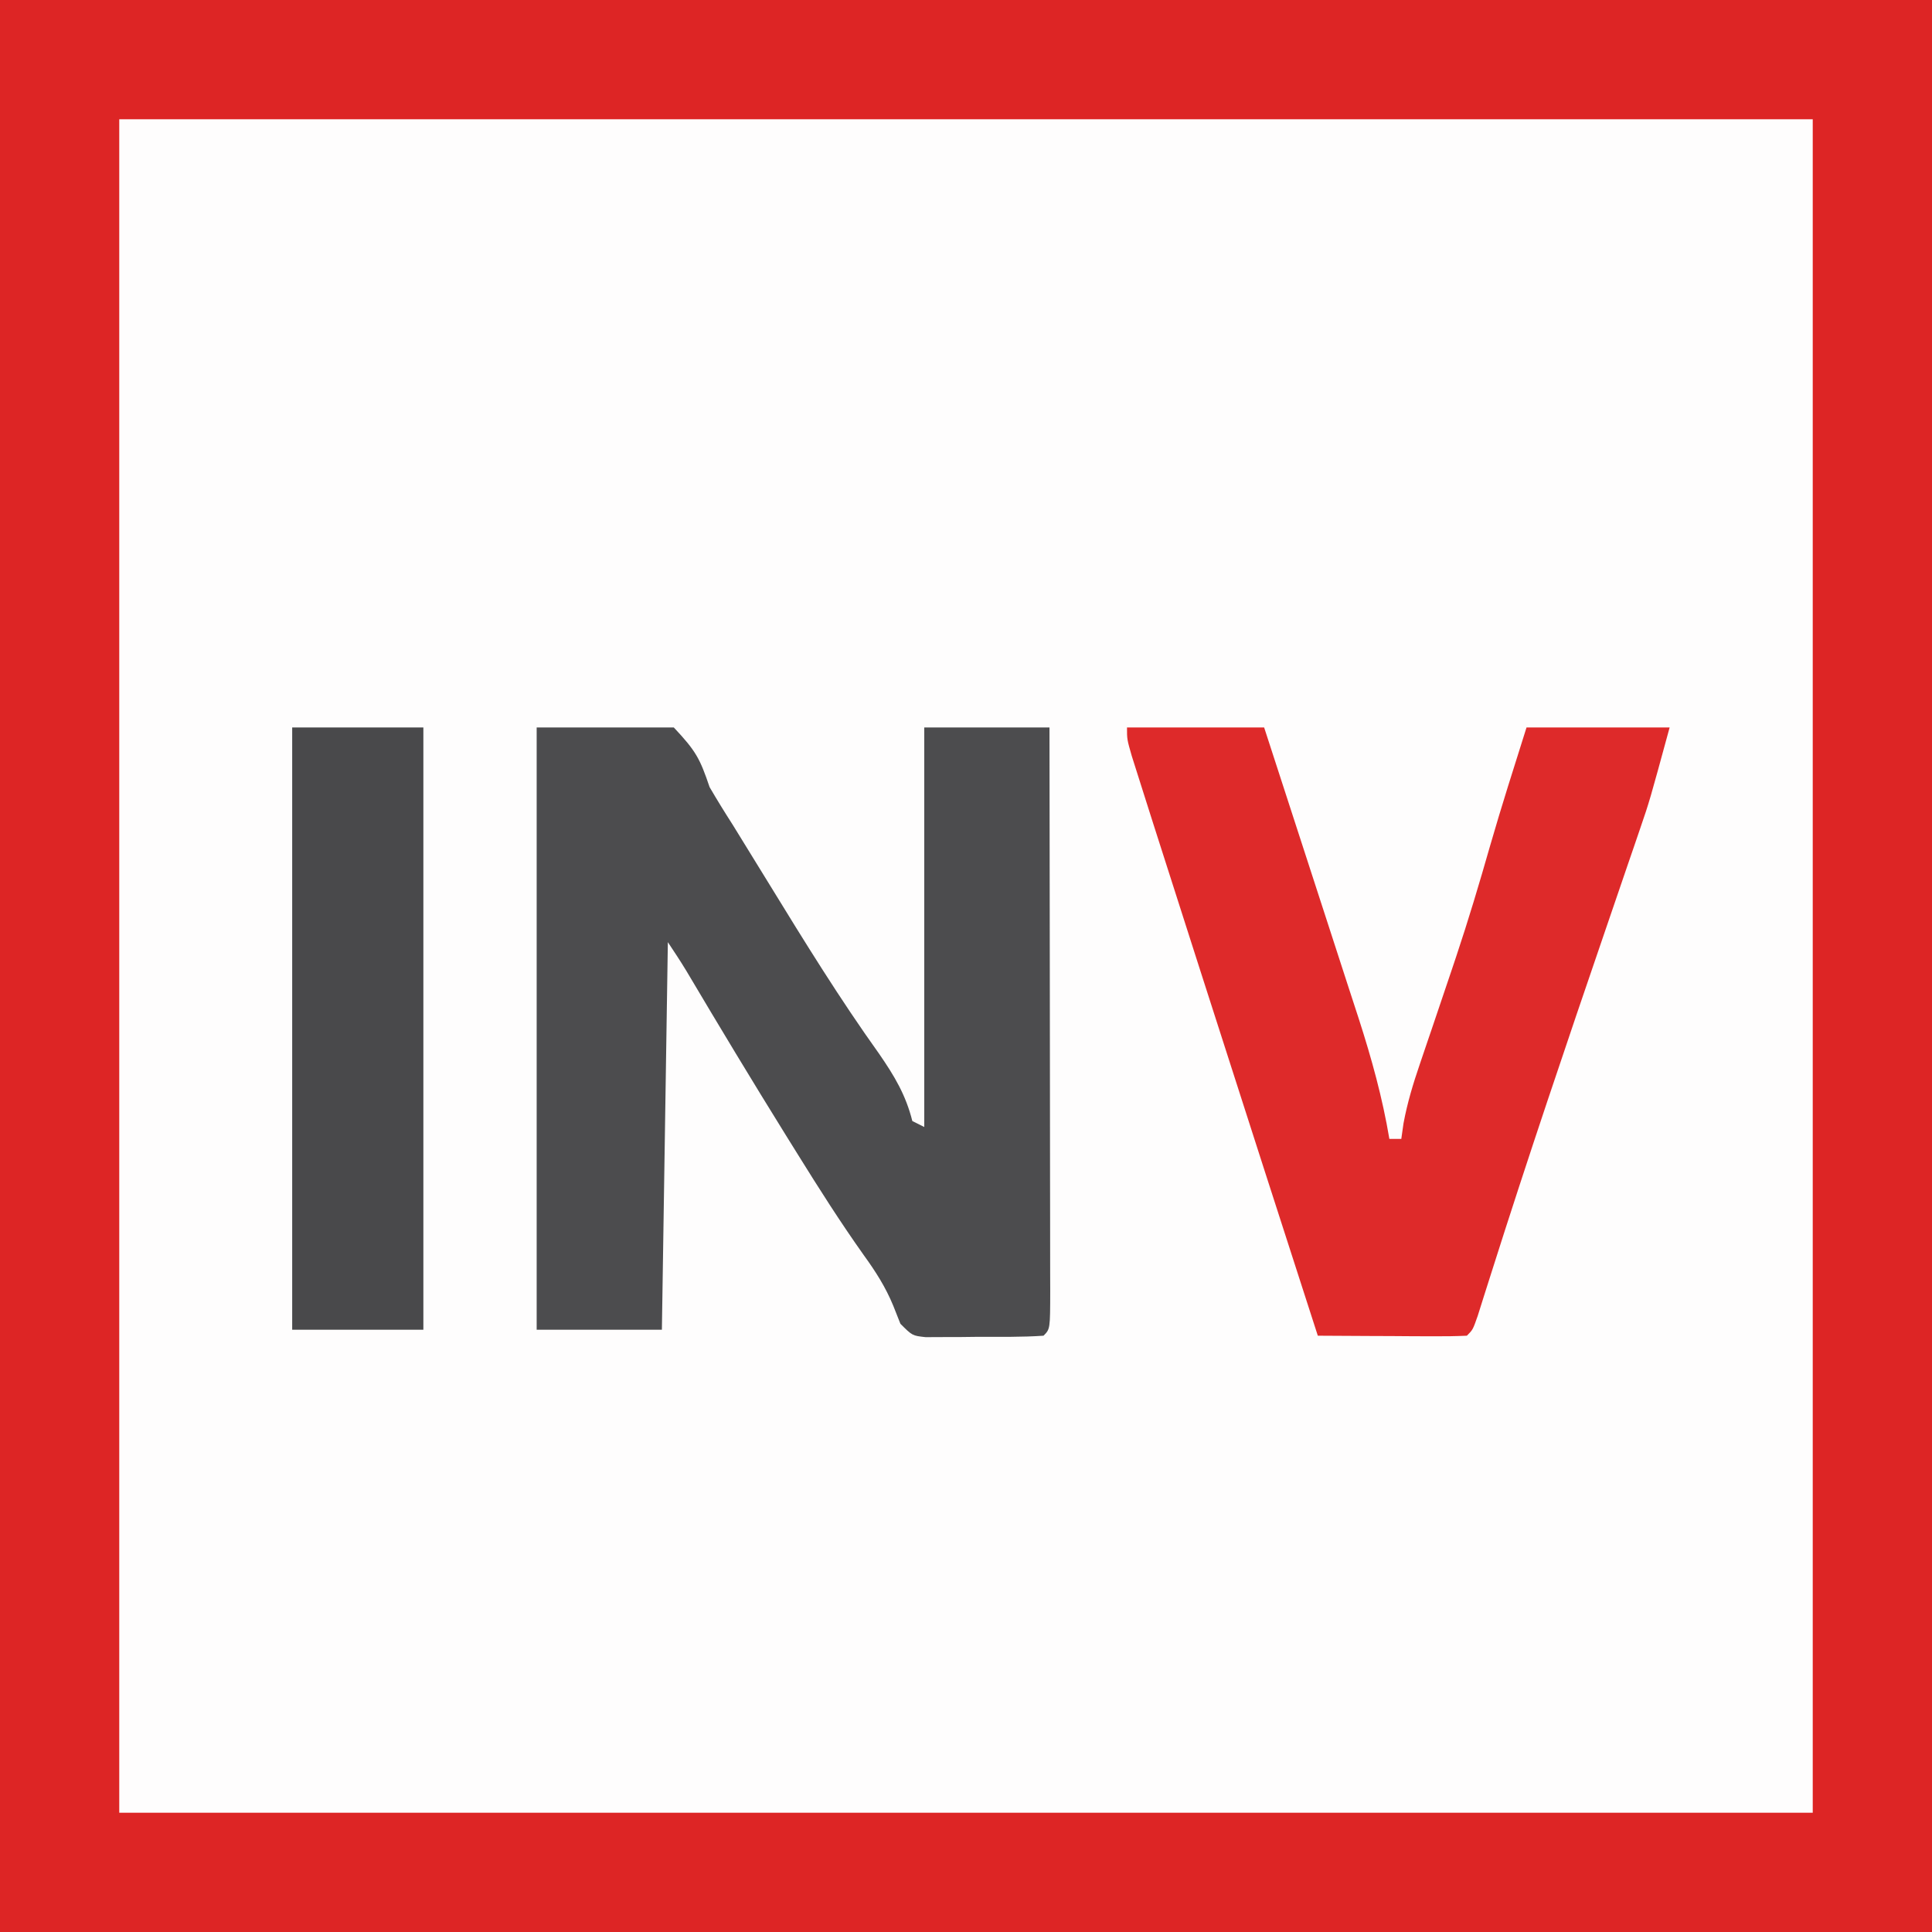
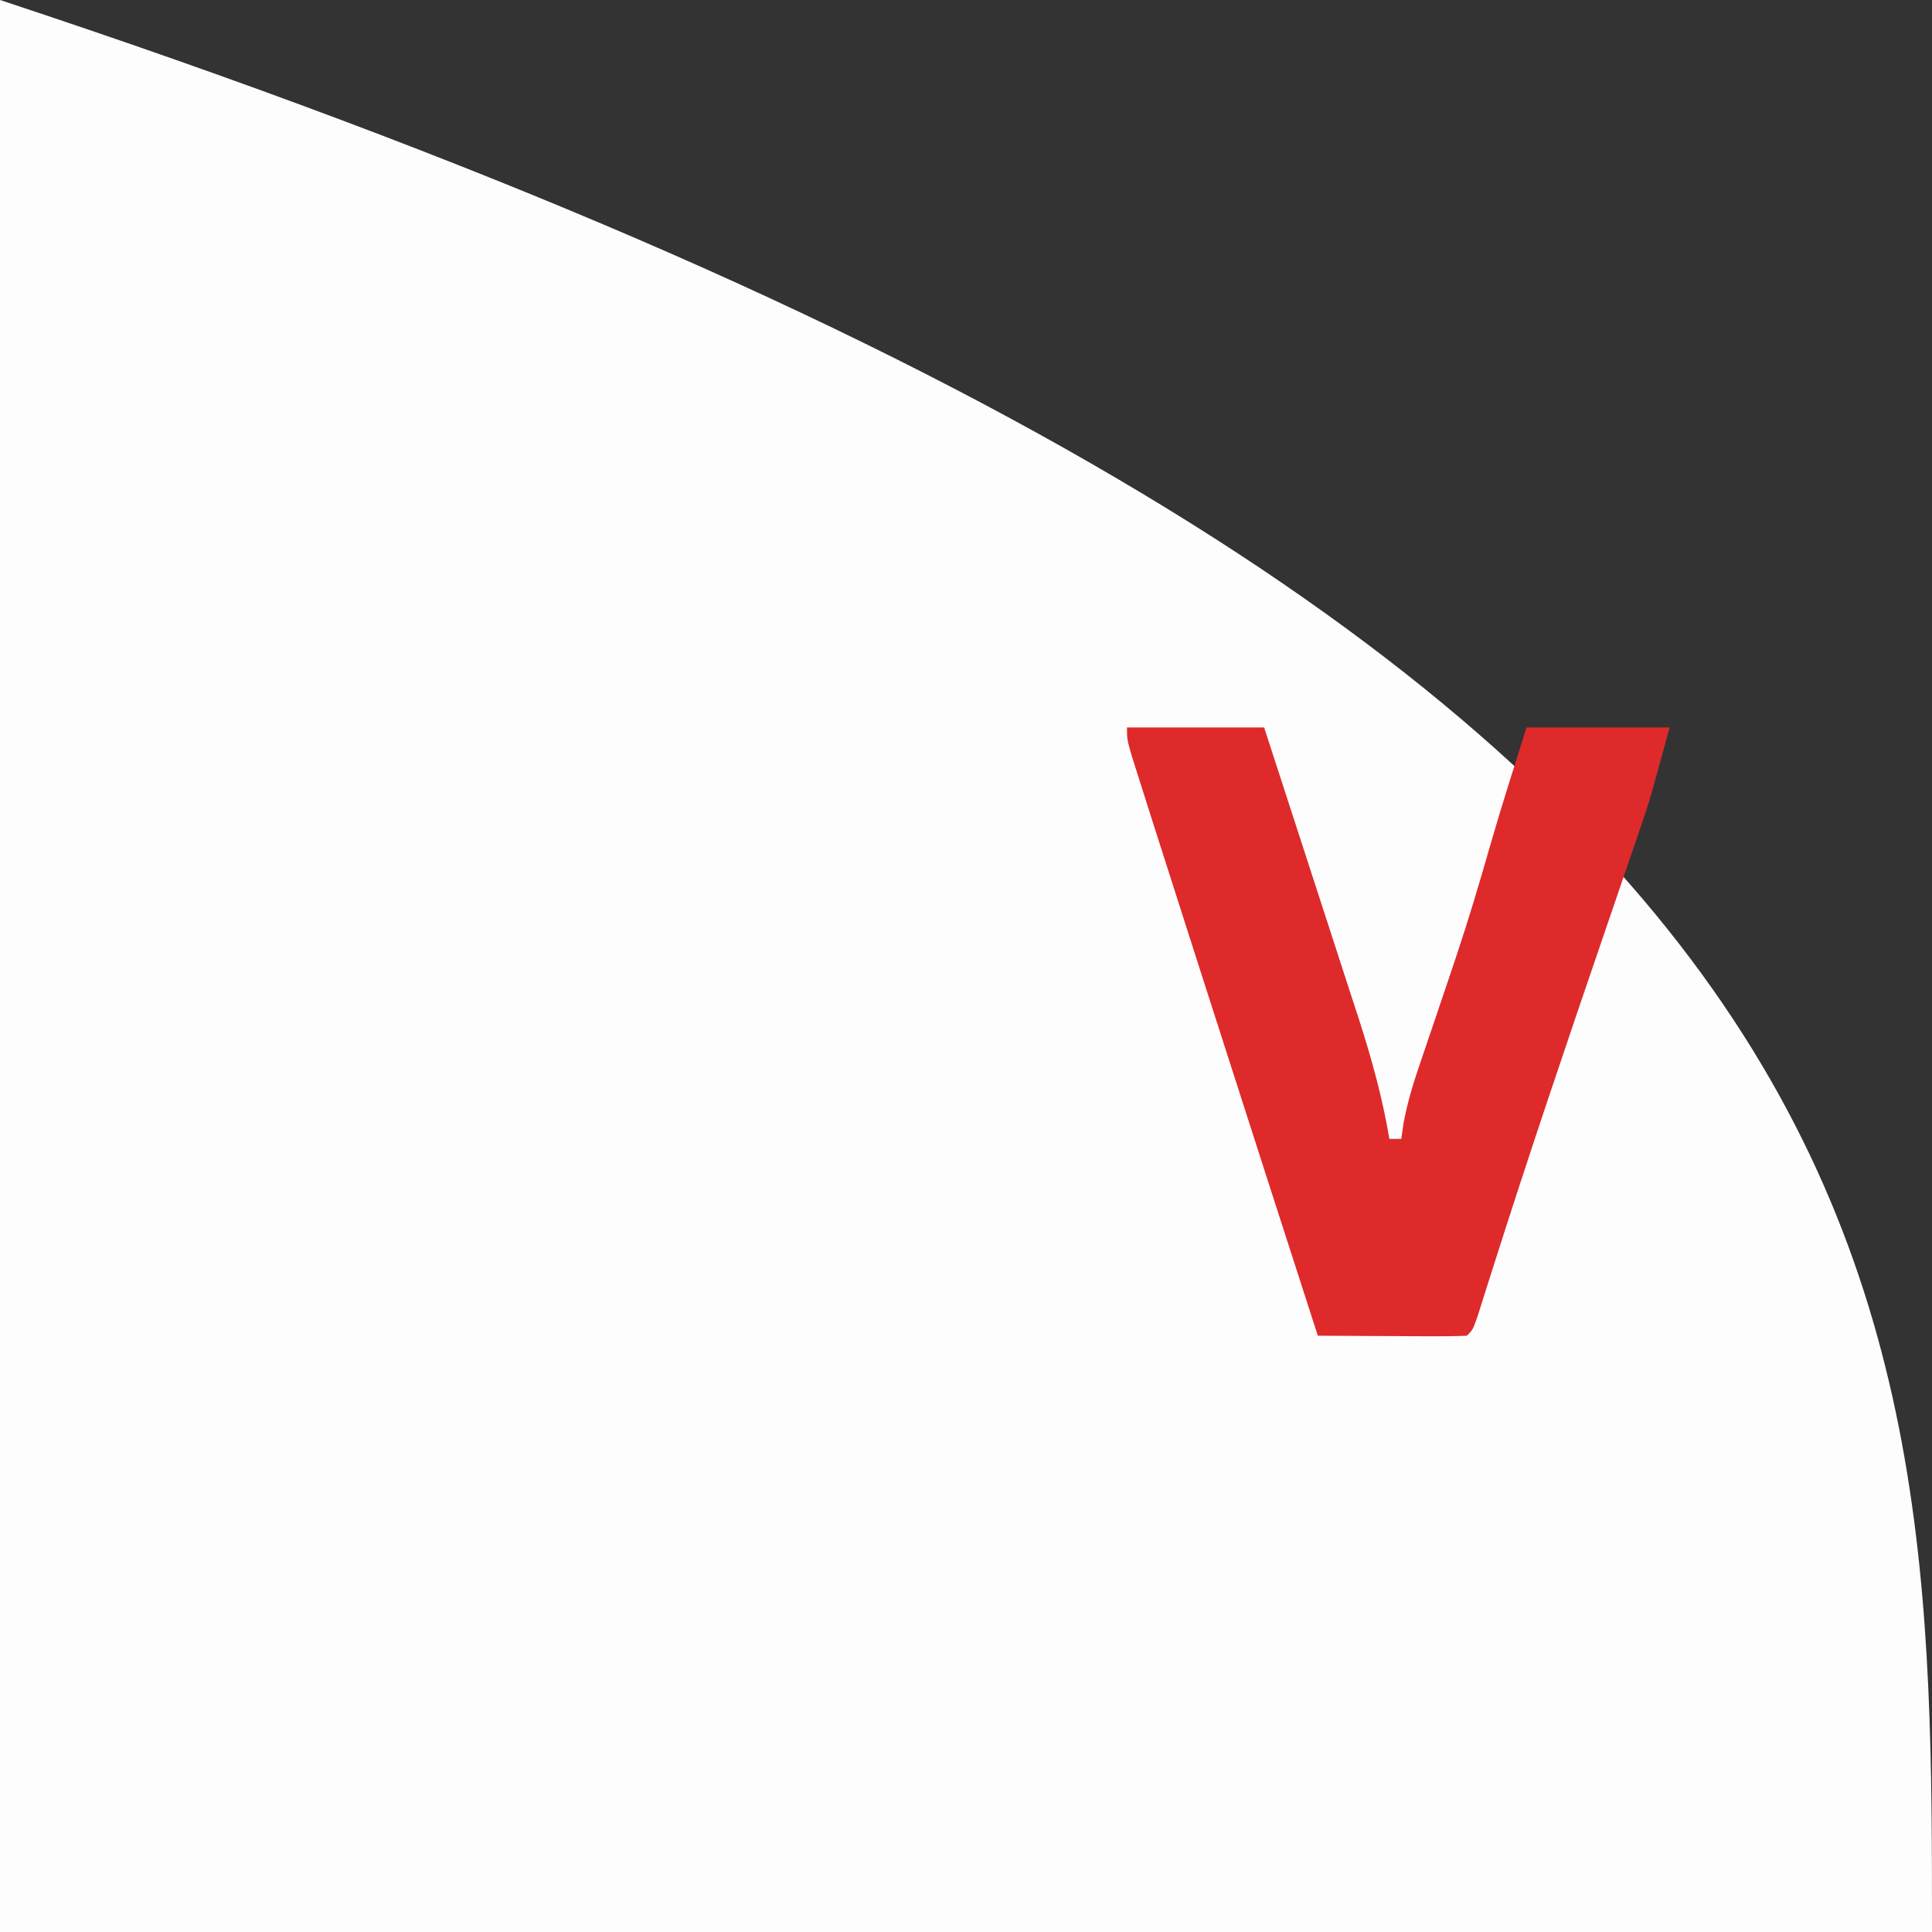
<svg xmlns="http://www.w3.org/2000/svg" version="1.1" width="324" height="324">
  <rect width="100%" height="100%" fill="#333333" stroke="none" />
-   <path d="M0 0 C106.92 0 213.84 0 324 0 C324 106.92 324 213.84 324 324 C217.08 324 110.16 324 0 324 C0 217.08 0 110.16 0 0 Z " fill="#FEFDFD" transform="translate(0,0)" />
-   <path d="M0 0 C106.92 0 213.84 0 324 0 C324 106.92 324 213.84 324 324 C217.08 324 110.16 324 0 324 C0 217.08 0 110.16 0 0 Z M20 20 C20 113.72 20 207.44 20 304 C113.72 304 207.44 304 304 304 C304 210.28 304 116.56 304 20 C210.28 20 116.56 20 20 20 Z " fill="#DD2525" transform="translate(0,0)" />
-   <path d="M0 0 C7.59 0 15.18 0 23 0 C26.721 3.957 27.383 5.217 29 10 C30.244 12.133 31.539 14.236 32.875 16.312 C34.934 19.65 36.993 22.988 39.043 26.332 C44.944 35.954 50.85 45.528 57.422 54.711 C59.989 58.434 61.906 61.623 63 66 C63.66 66.33 64.32 66.66 65 67 C65 44.89 65 22.78 65 0 C71.93 0 78.86 0 86 0 C86.023 13.151 86.041 26.303 86.052 39.454 C86.057 45.561 86.064 51.667 86.075 57.773 C86.086 63.66 86.092 69.547 86.095 75.435 C86.097 77.686 86.1 79.938 86.106 82.189 C86.113 85.331 86.114 88.473 86.114 91.615 C86.117 92.556 86.121 93.497 86.124 94.466 C86.114 100.886 86.114 100.886 85 102 C81.361 102.252 77.709 102.185 74.062 102.188 C72.52 102.206 72.52 102.206 70.947 102.225 C69.966 102.227 68.984 102.228 67.973 102.23 C66.615 102.237 66.615 102.237 65.231 102.243 C63 102 63 102 61 100 C60.608 99.01 60.216 98.02 59.812 97 C58.508 93.828 56.846 91.238 54.836 88.461 C50.944 82.978 47.357 77.337 43.812 71.625 C43.169 70.592 42.526 69.559 41.863 68.495 C36.166 59.325 30.595 50.082 25.091 40.796 C24.103 39.17 23.055 37.582 22 36 C21.67 57.45 21.34 78.9 21 101 C14.07 101 7.14 101 0 101 C0 67.67 0 34.34 0 0 Z " fill="#4C4C4E" transform="translate(90,122)" />
+   <path d="M0 0 C324 106.92 324 213.84 324 324 C217.08 324 110.16 324 0 324 C0 217.08 0 110.16 0 0 Z " fill="#FEFDFD" transform="translate(0,0)" />
  <path d="M0 0 C7.59 0 15.18 0 23 0 C25.449 7.518 27.893 15.038 30.328 22.56 C31.46 26.054 32.593 29.547 33.731 33.038 C34.832 36.415 35.927 39.793 37.019 43.172 C37.634 45.073 38.255 46.973 38.877 48.872 C41.022 55.531 42.844 62.095 44 69 C44.66 69 45.32 69 46 69 C46.121 68.145 46.243 67.29 46.368 66.409 C47.012 62.938 47.968 59.789 49.109 56.449 C49.743 54.578 49.743 54.578 50.39 52.668 C50.612 52.018 50.835 51.368 51.064 50.697 C52.219 47.314 53.359 43.925 54.496 40.535 C54.718 39.873 54.941 39.211 55.169 38.529 C57.242 32.325 59.111 26.081 60.906 19.793 C62.819 13.158 64.924 6.585 67 0 C74.92 0 82.84 0 91 0 C87.626 12.372 87.626 12.372 86.09 16.85 C85.745 17.862 85.4 18.873 85.044 19.916 C84.496 21.506 84.496 21.506 83.938 23.129 C83.549 24.266 83.161 25.403 82.761 26.574 C81.935 28.993 81.108 31.411 80.279 33.828 C73.693 53.052 67.172 72.291 61.035 91.664 C60.639 92.908 60.244 94.152 59.836 95.434 C59.501 96.496 59.167 97.559 58.822 98.654 C58 101 58 101 57 102 C55.146 102.087 53.289 102.107 51.434 102.098 C50.309 102.094 49.184 102.091 48.025 102.088 C46.841 102.08 45.657 102.071 44.438 102.062 C43.25 102.058 42.062 102.053 40.838 102.049 C37.892 102.037 34.946 102.021 32 102 C26.084 83.705 20.196 65.401 14.321 47.093 C13.572 44.76 12.823 42.427 12.074 40.095 C9.709 32.732 7.351 25.367 5 18 C4.723 17.133 4.446 16.265 4.16 15.372 C3.433 13.091 2.71 10.81 1.988 8.527 C1.598 7.296 1.208 6.065 0.806 4.797 C0 2 0 2 0 0 Z " fill="#DE2A2A" transform="translate(189,122)" />
-   <path d="M0 0 C7.26 0 14.52 0 22 0 C22 33.33 22 66.66 22 101 C14.74 101 7.48 101 0 101 C0 67.67 0 34.34 0 0 Z " fill="#49494B" transform="translate(49,122)" />
</svg>